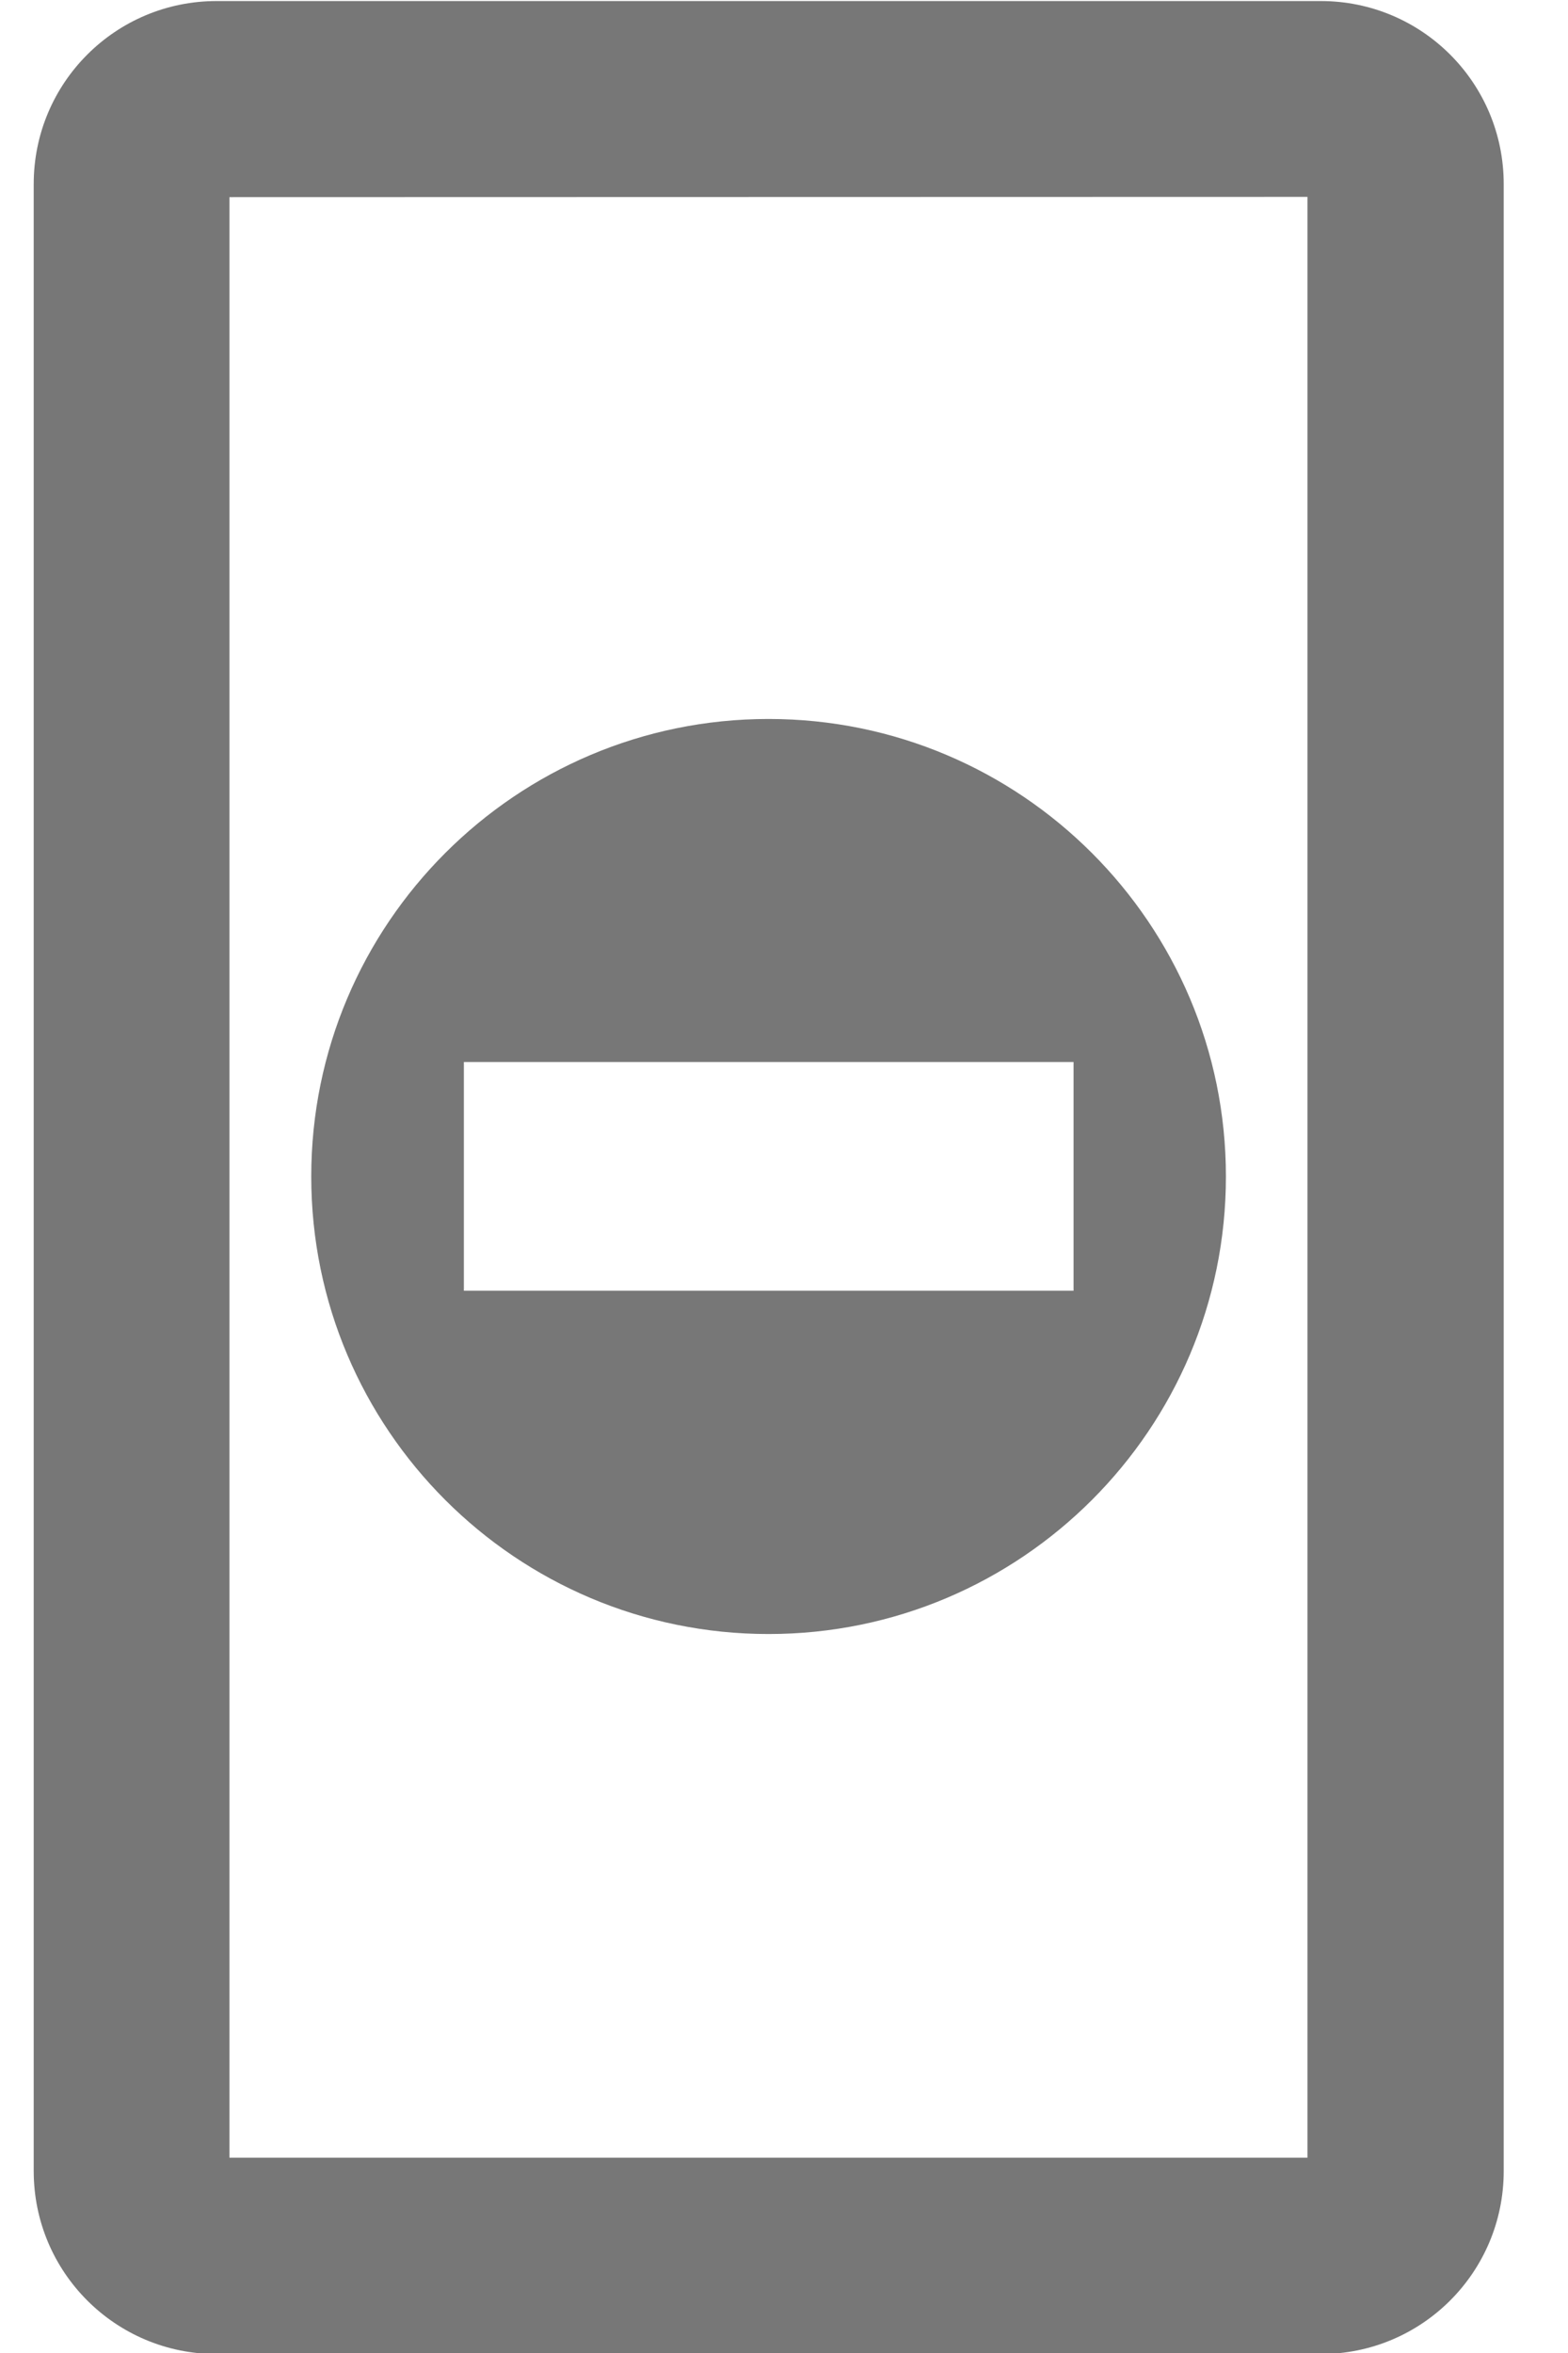
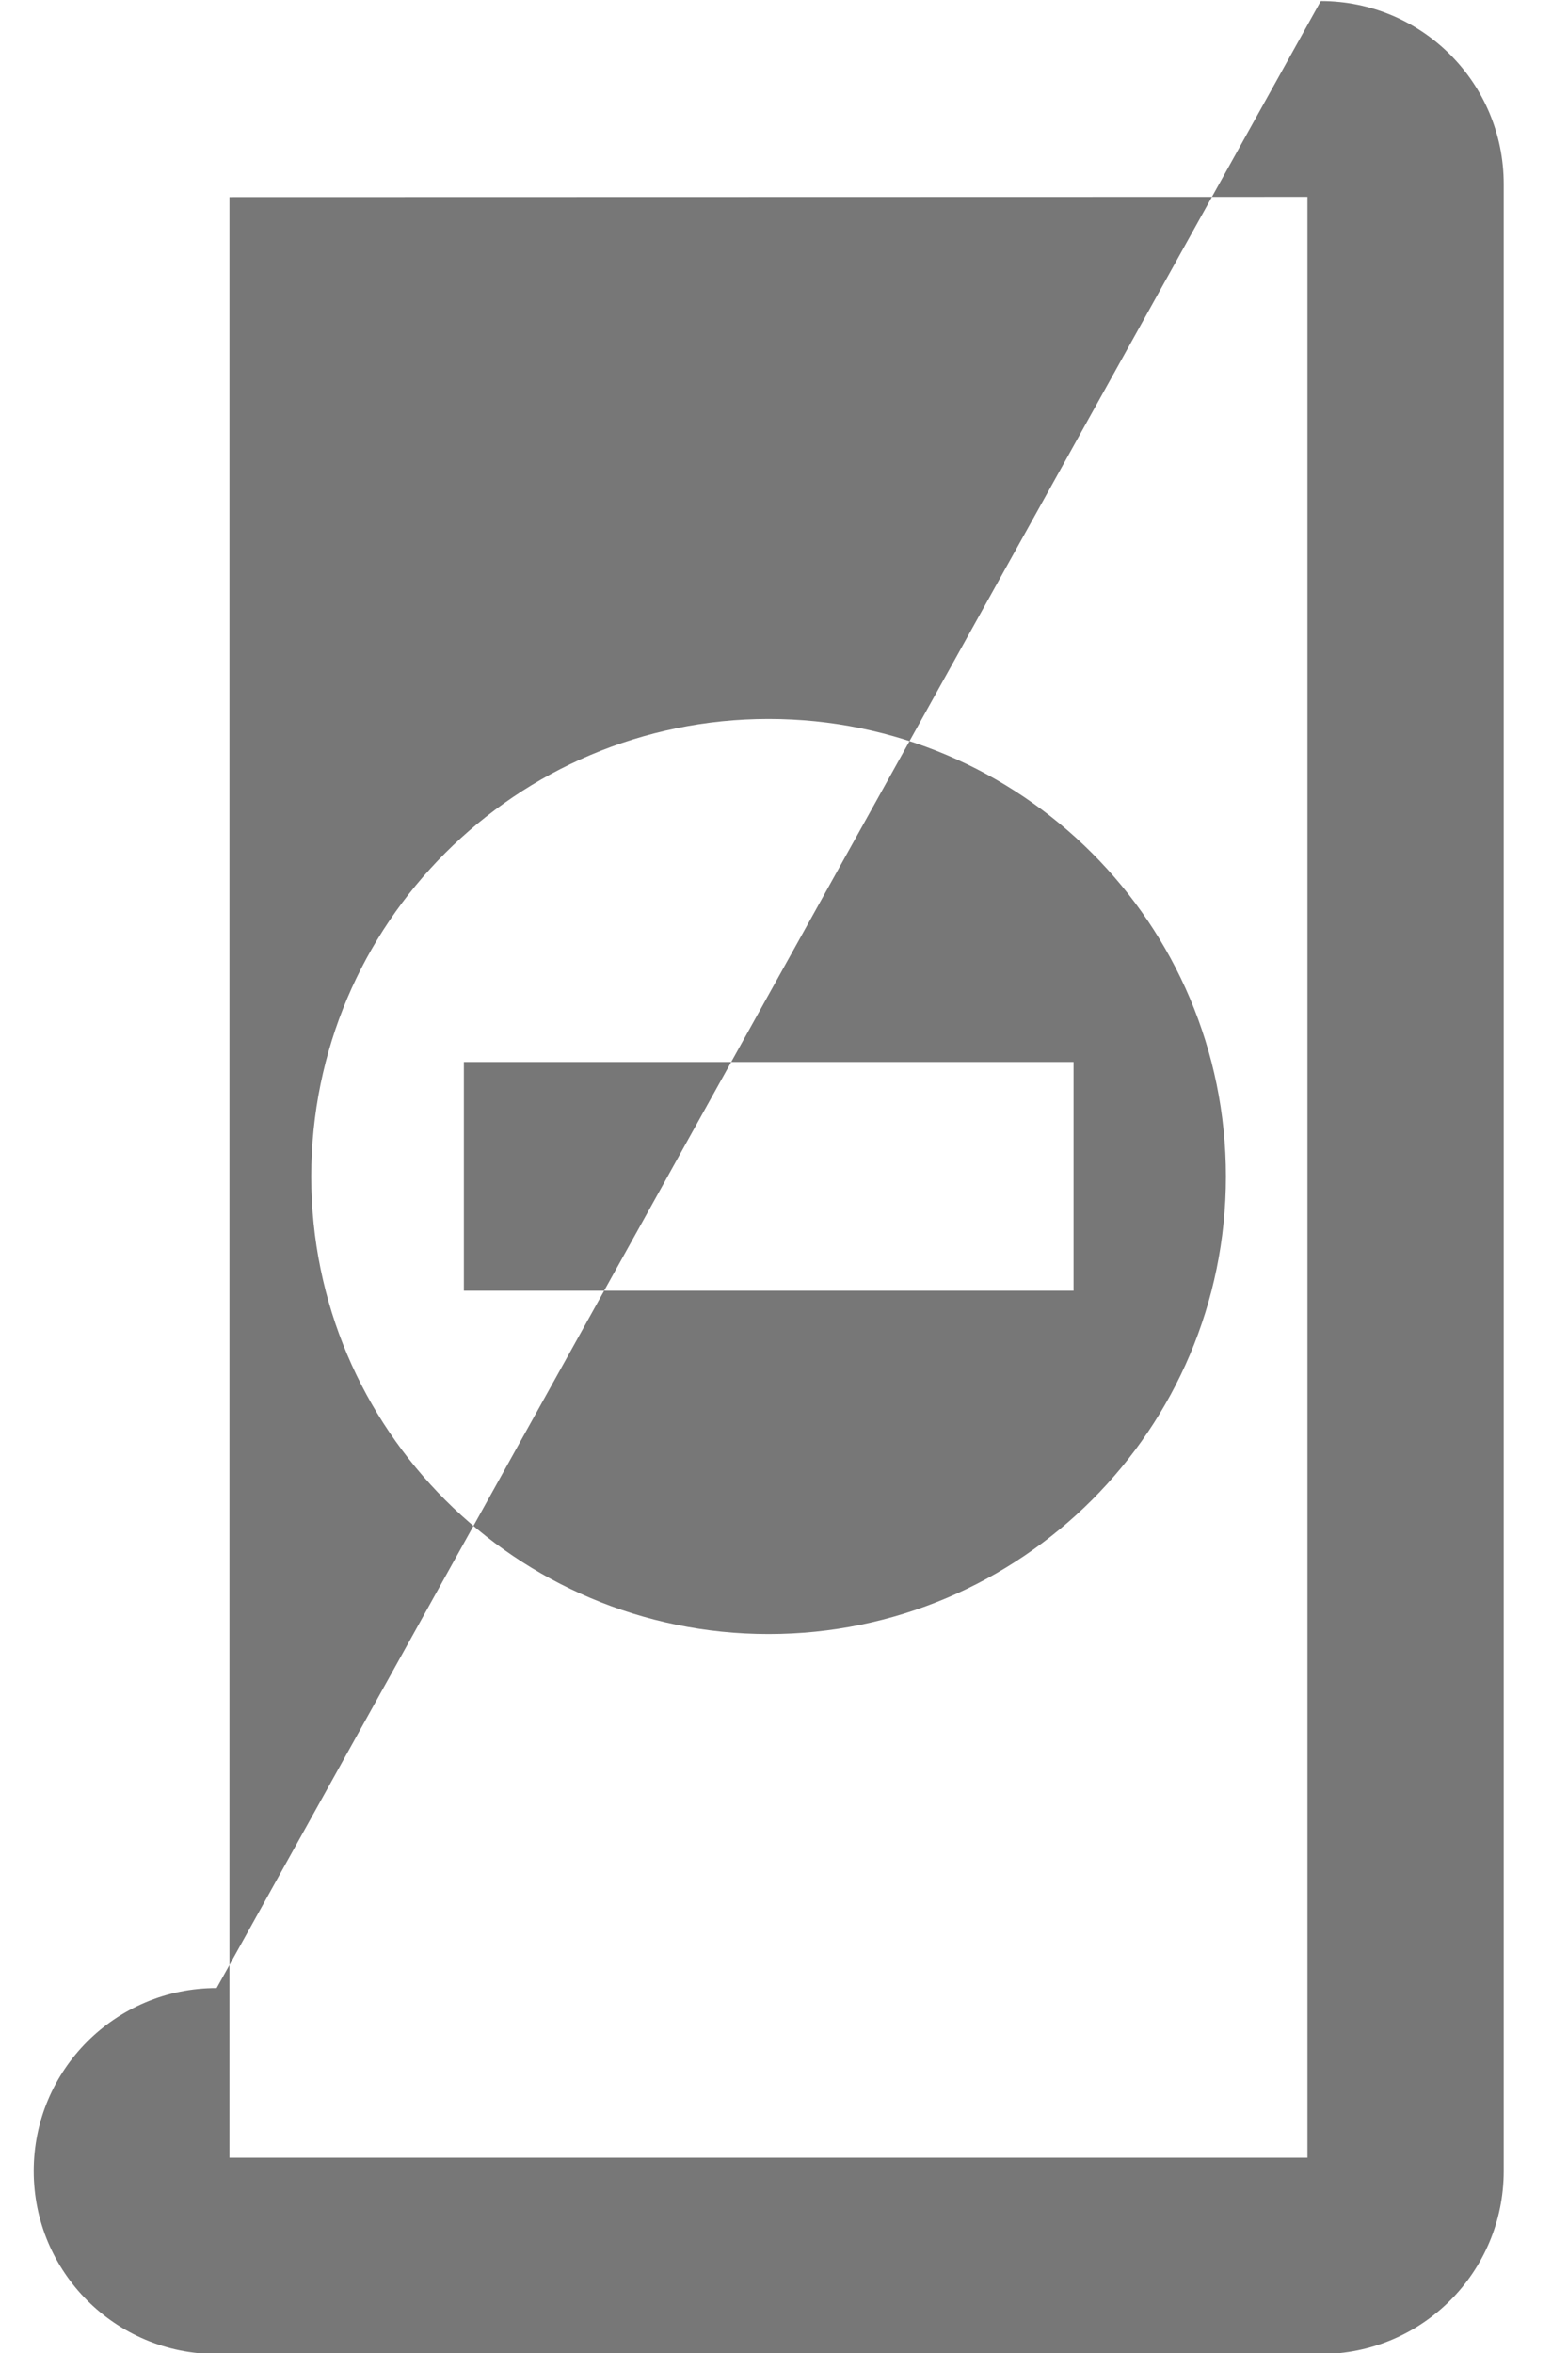
<svg xmlns="http://www.w3.org/2000/svg" height="9" viewBox="0 0 6 9" width="6">
-   <path d="m5.054.004c.387 0 .7.313.7.7v7.6c0 .387-.313.7-.7.7h-4.225c-.387 0-.7-.313-.7-.7v-7.6c0-.387.313-.7.7-.7zm-.051.749-4.125.001v7.499h4.125zm-2.062 1.997c.966 0 1.75.784 1.75 1.75s-.784 1.75-1.75 1.75-1.75-.784-1.75-1.75.784-1.75 1.75-1.75zm1.167 1.312h-2.333v.875h2.333z" fill="#777" />
+   <path d="m5.054.004c.387 0 .7.313.7.7v7.6c0 .387-.313.7-.7.7h-4.225c-.387 0-.7-.313-.7-.7c0-.387.313-.7.7-.7zm-.051.749-4.125.001v7.499h4.125zm-2.062 1.997c.966 0 1.75.784 1.75 1.75s-.784 1.75-1.75 1.75-1.75-.784-1.75-1.75.784-1.75 1.75-1.75zm1.167 1.312h-2.333v.875h2.333z" fill="#777" />
</svg>